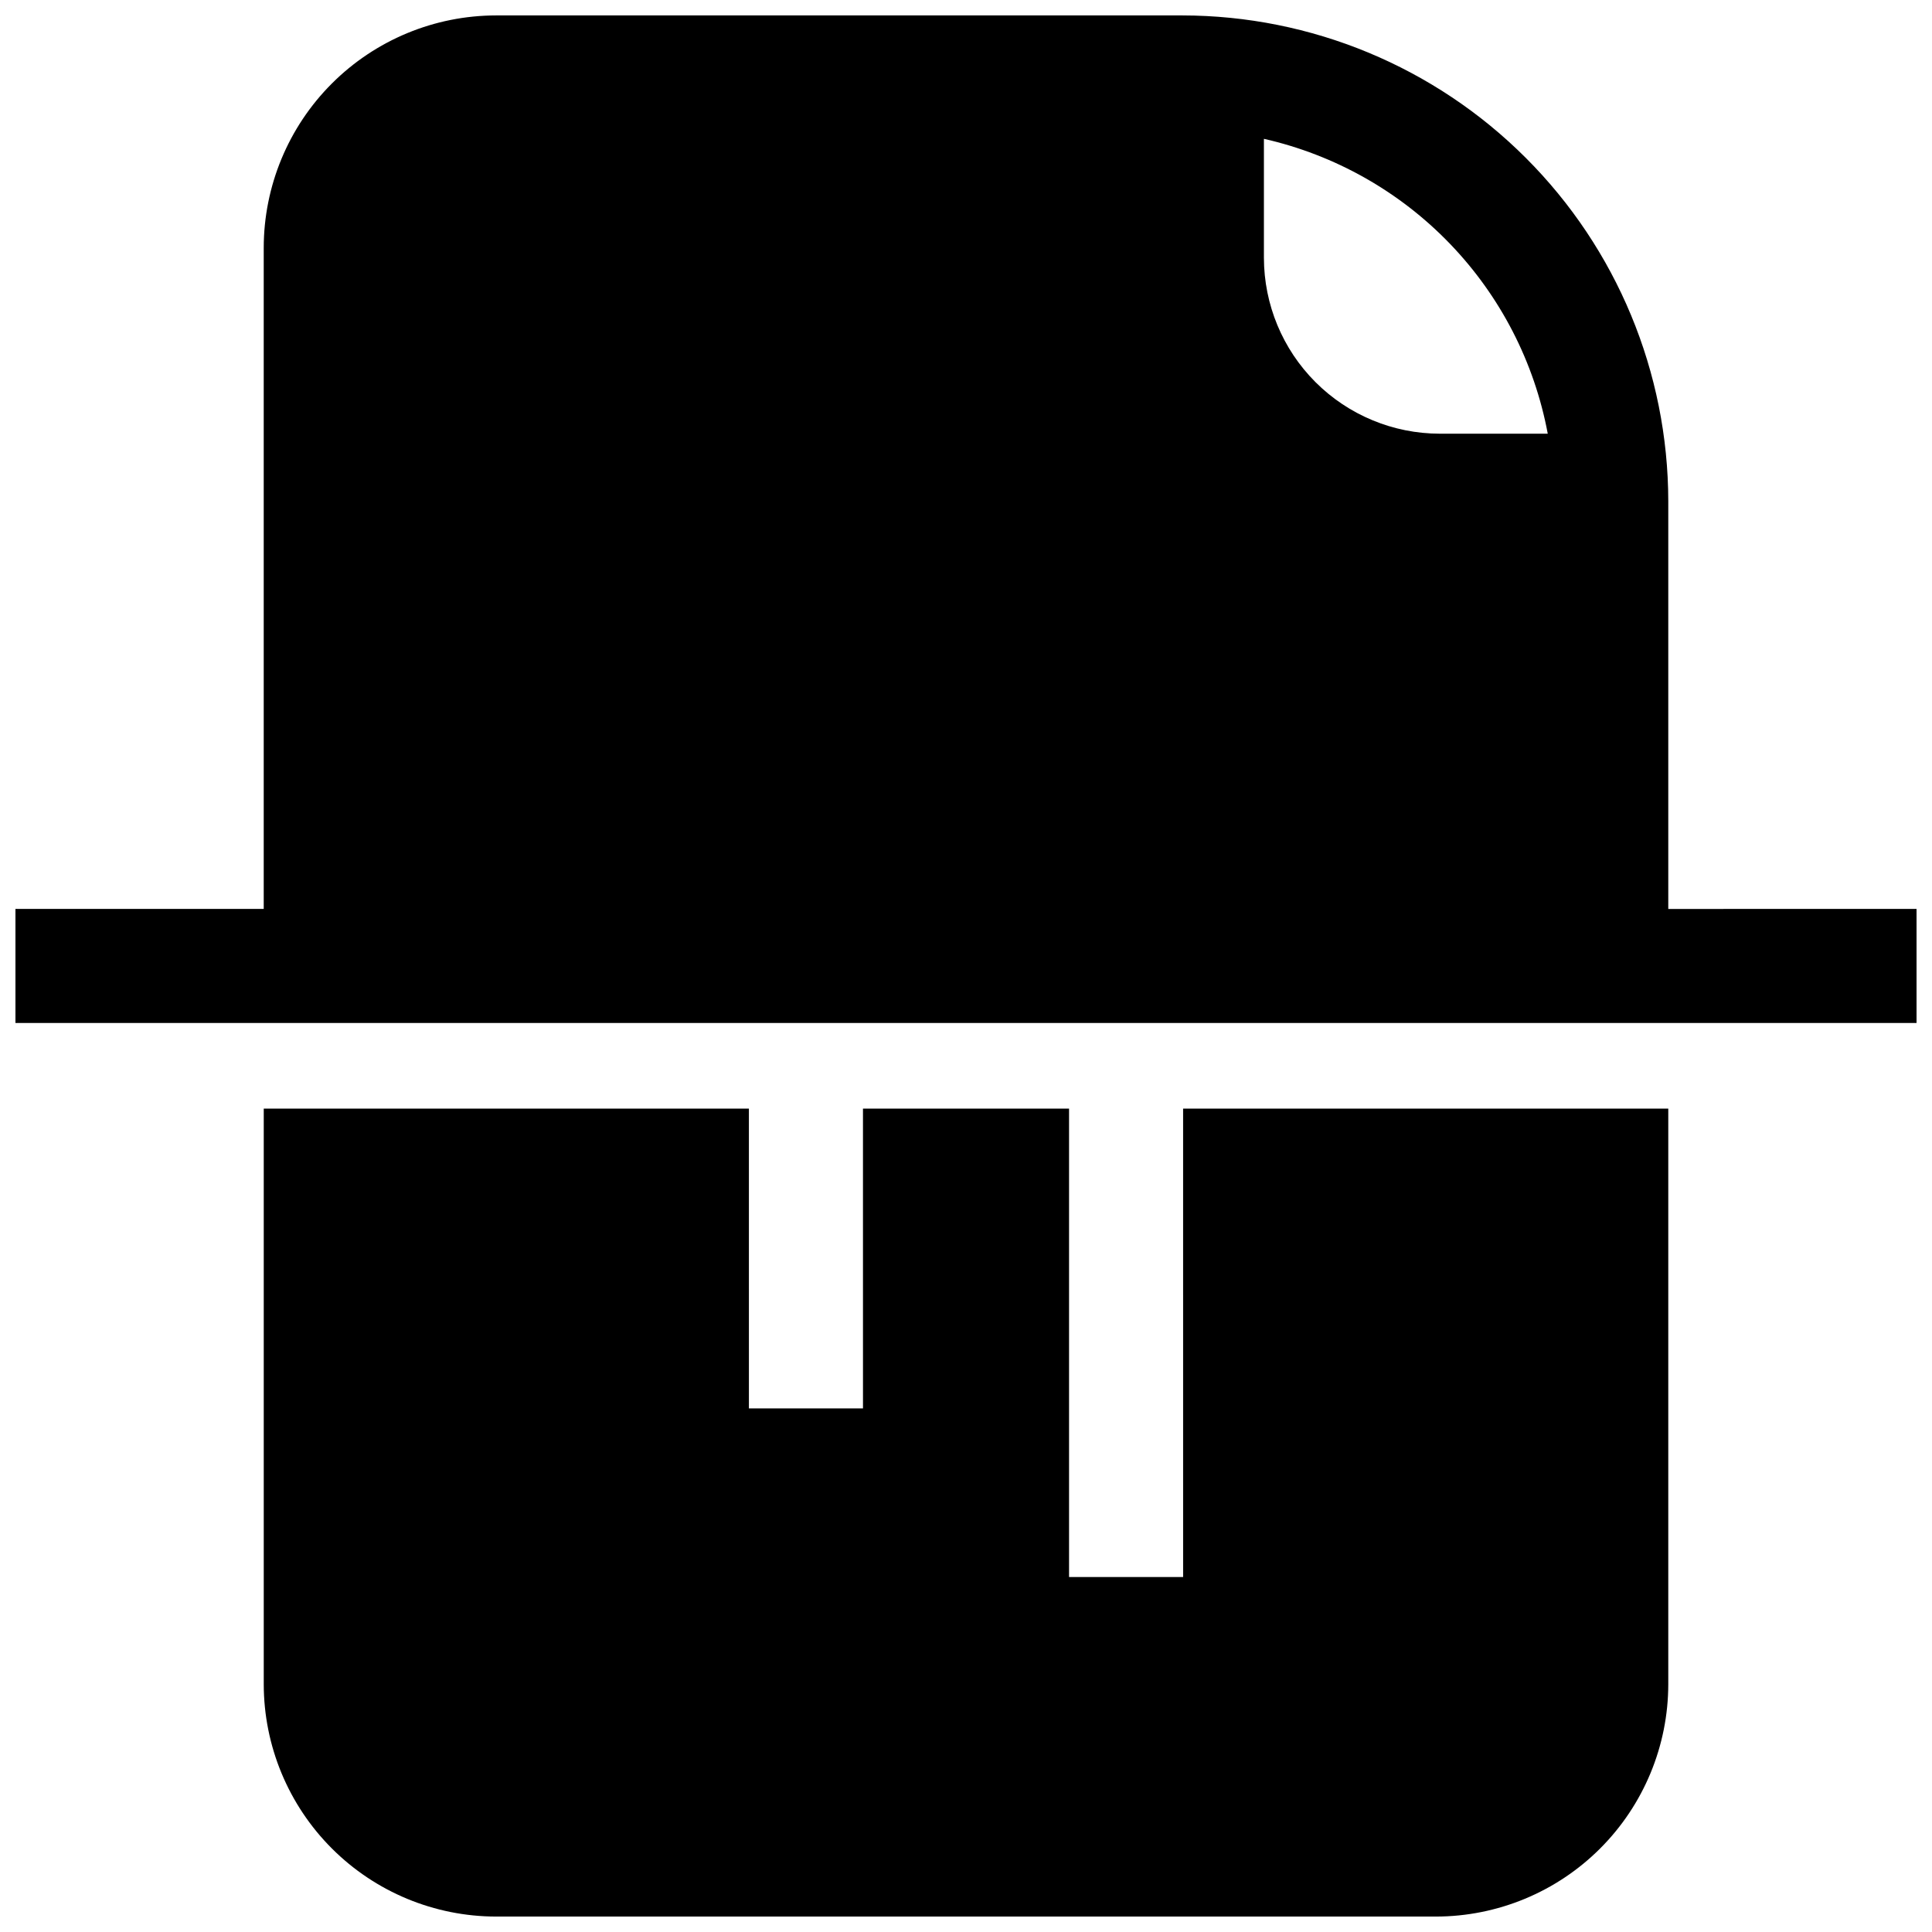
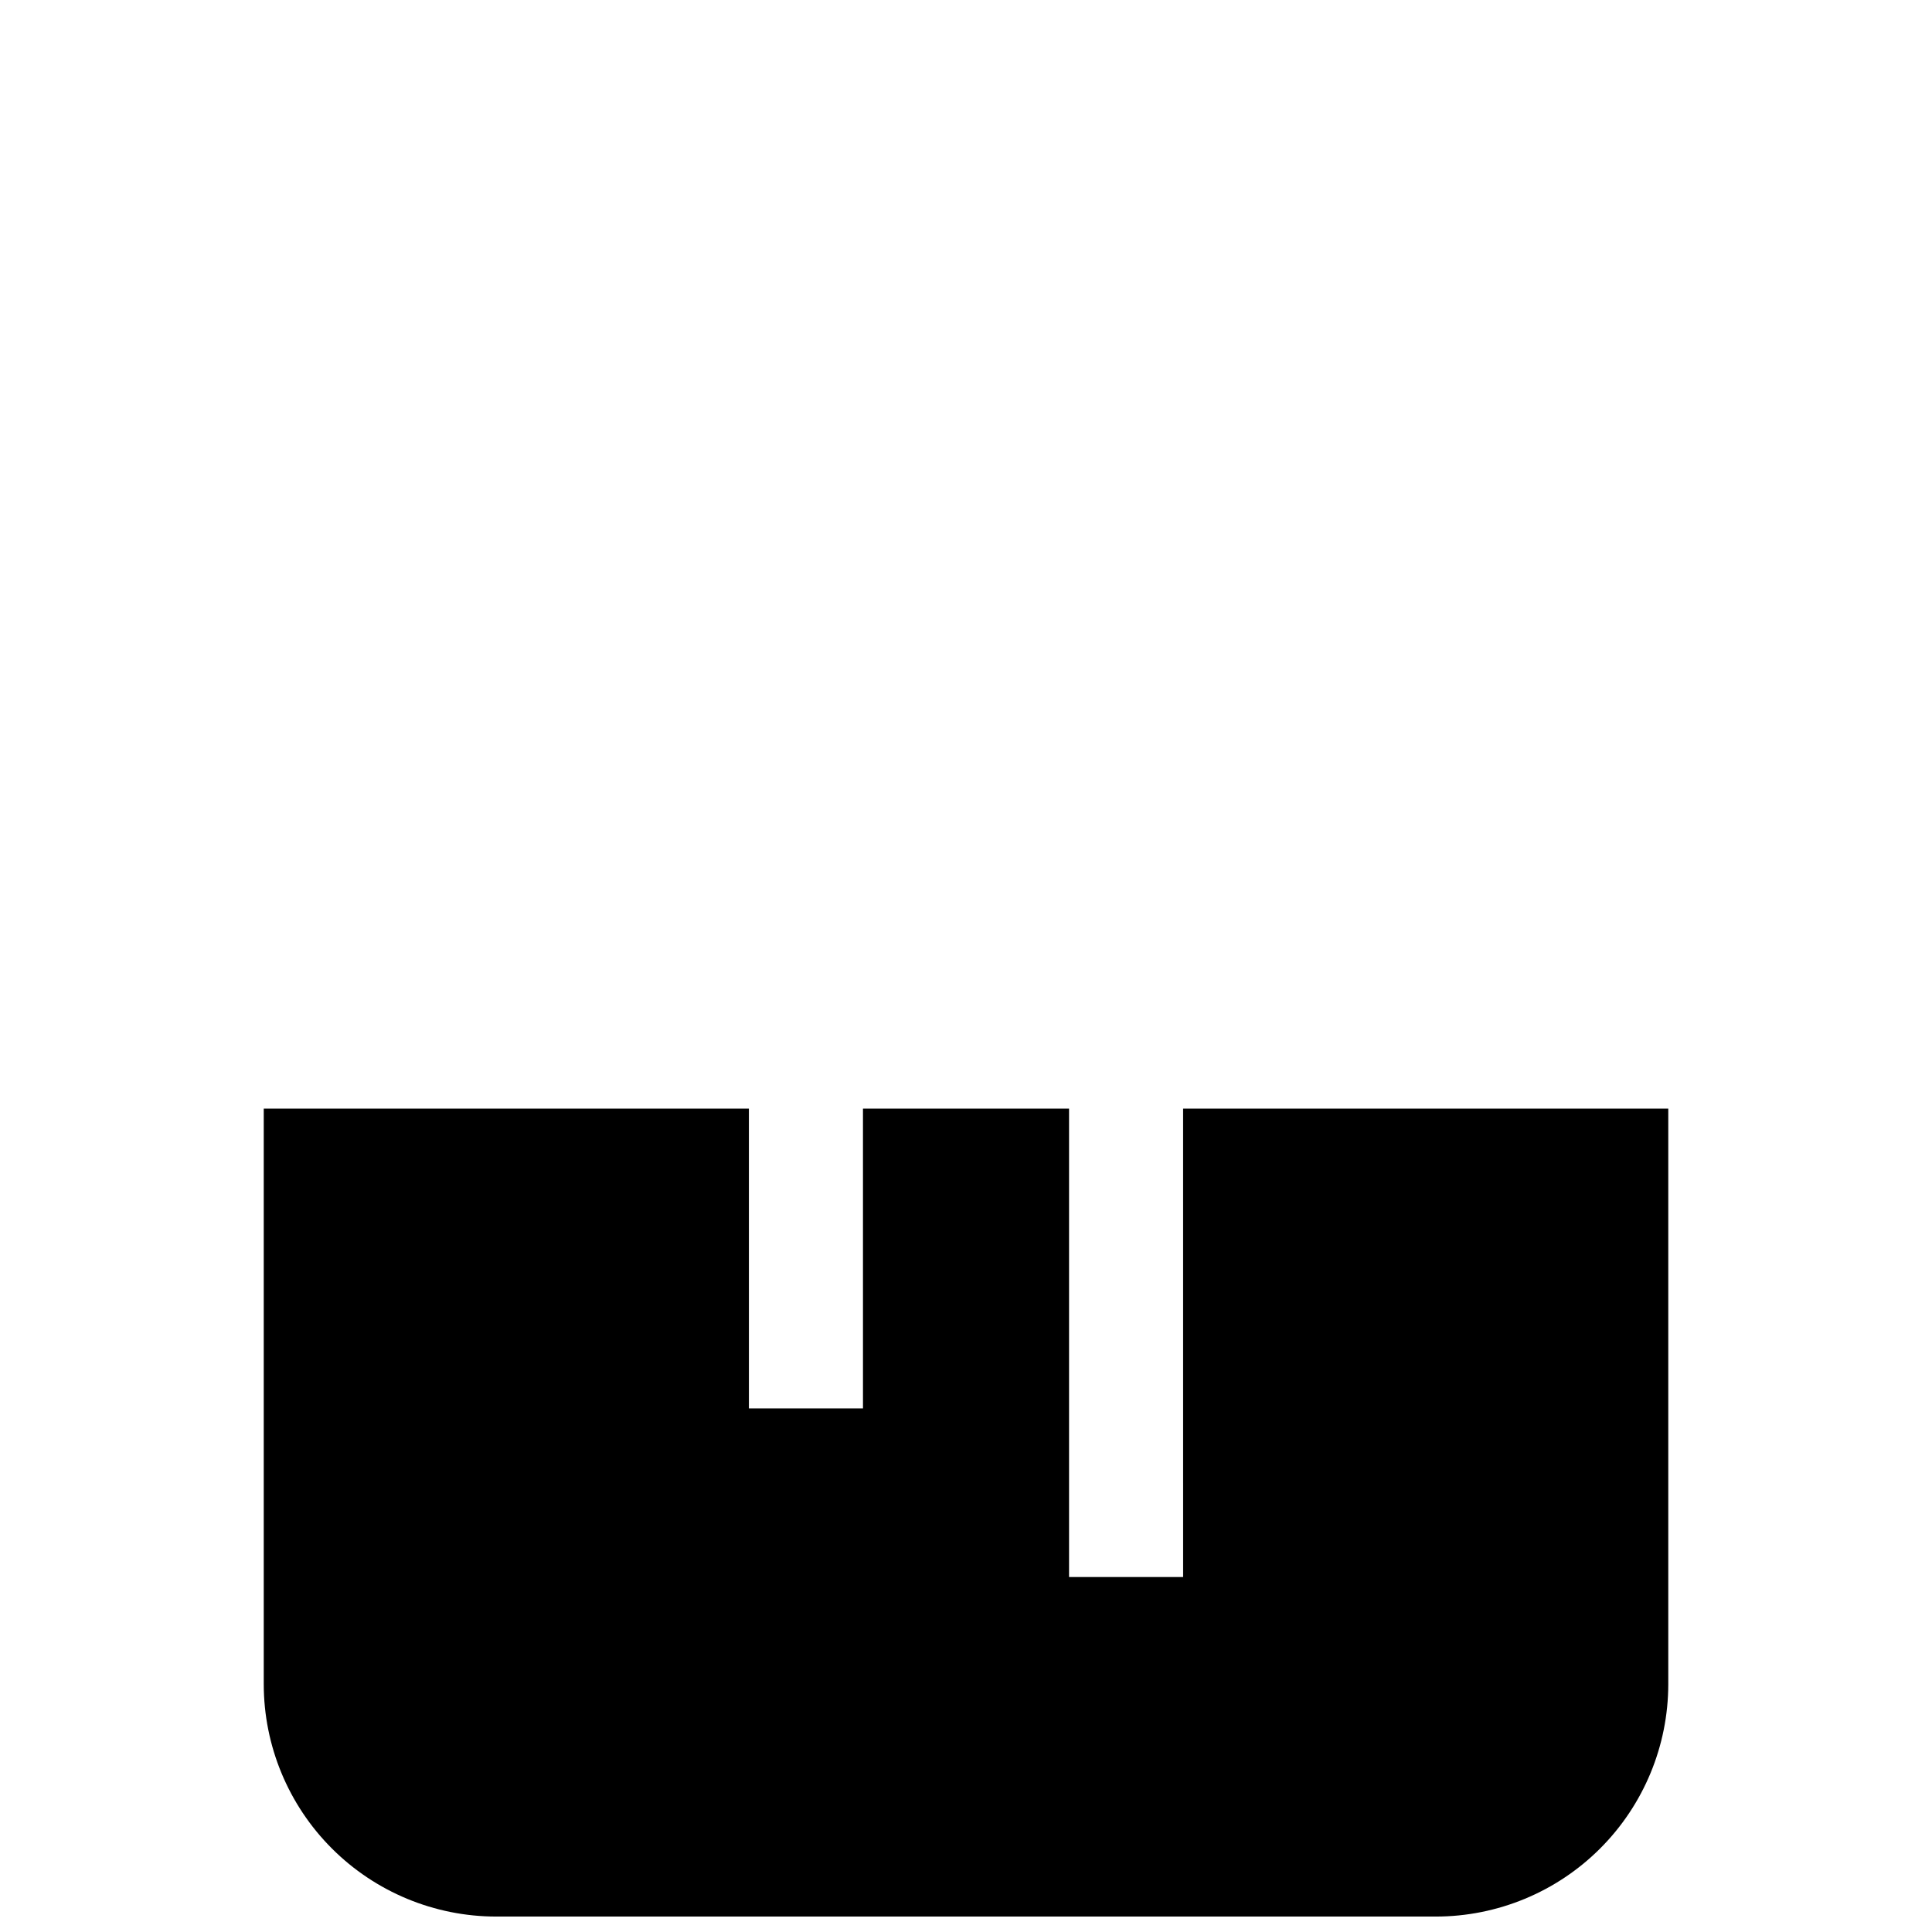
<svg xmlns="http://www.w3.org/2000/svg" width="800px" height="800px" version="1.1" viewBox="144 144 512 512">
  <defs>
    <clipPath id="b">
      <path d="m213 437h374v214.9h-374z" />
    </clipPath>
    <clipPath id="a">
-       <path d="m148.09 148.09h503.81v267.91h-503.81z" />
-     </clipPath>
+       </clipPath>
  </defs>
  <g>
    <g clip-path="url(#b)">
      <path d="m586.11 437.79v152.55c-0.016 16.324-6.508 31.977-18.051 43.52-11.539 11.543-27.191 18.031-43.516 18.047h-249.08c-16.324-0.016-31.973-6.504-43.516-18.047-11.543-11.543-18.035-27.195-18.051-43.52v-152.55h128.57l0.004 79.449h30.23l-0.004-79.449h54.613v124.14h30.23l-0.004-124.14z" />
    </g>
    <g clip-path="url(#a)">
-       <path d="m586.11 384.88v-108.07c-0.047-34.133-13.629-66.855-37.773-90.984-24.141-24.133-56.867-37.703-91-37.738h-181.88c-16.324 0.016-31.973 6.508-43.516 18.051-11.543 11.539-18.035 27.191-18.051 43.516v175.22h-65.797v30.23h503.81v-30.23zm-107.16-204.09c18.797 4.262 35.938 13.93 49.305 27.816 13.367 13.883 22.375 31.379 25.914 50.328h-28.617c-12.355-0.016-24.199-4.93-32.938-13.668-8.734-8.734-13.648-20.582-13.664-32.938z" />
-     </g>
+       </g>
  </g>
</svg>